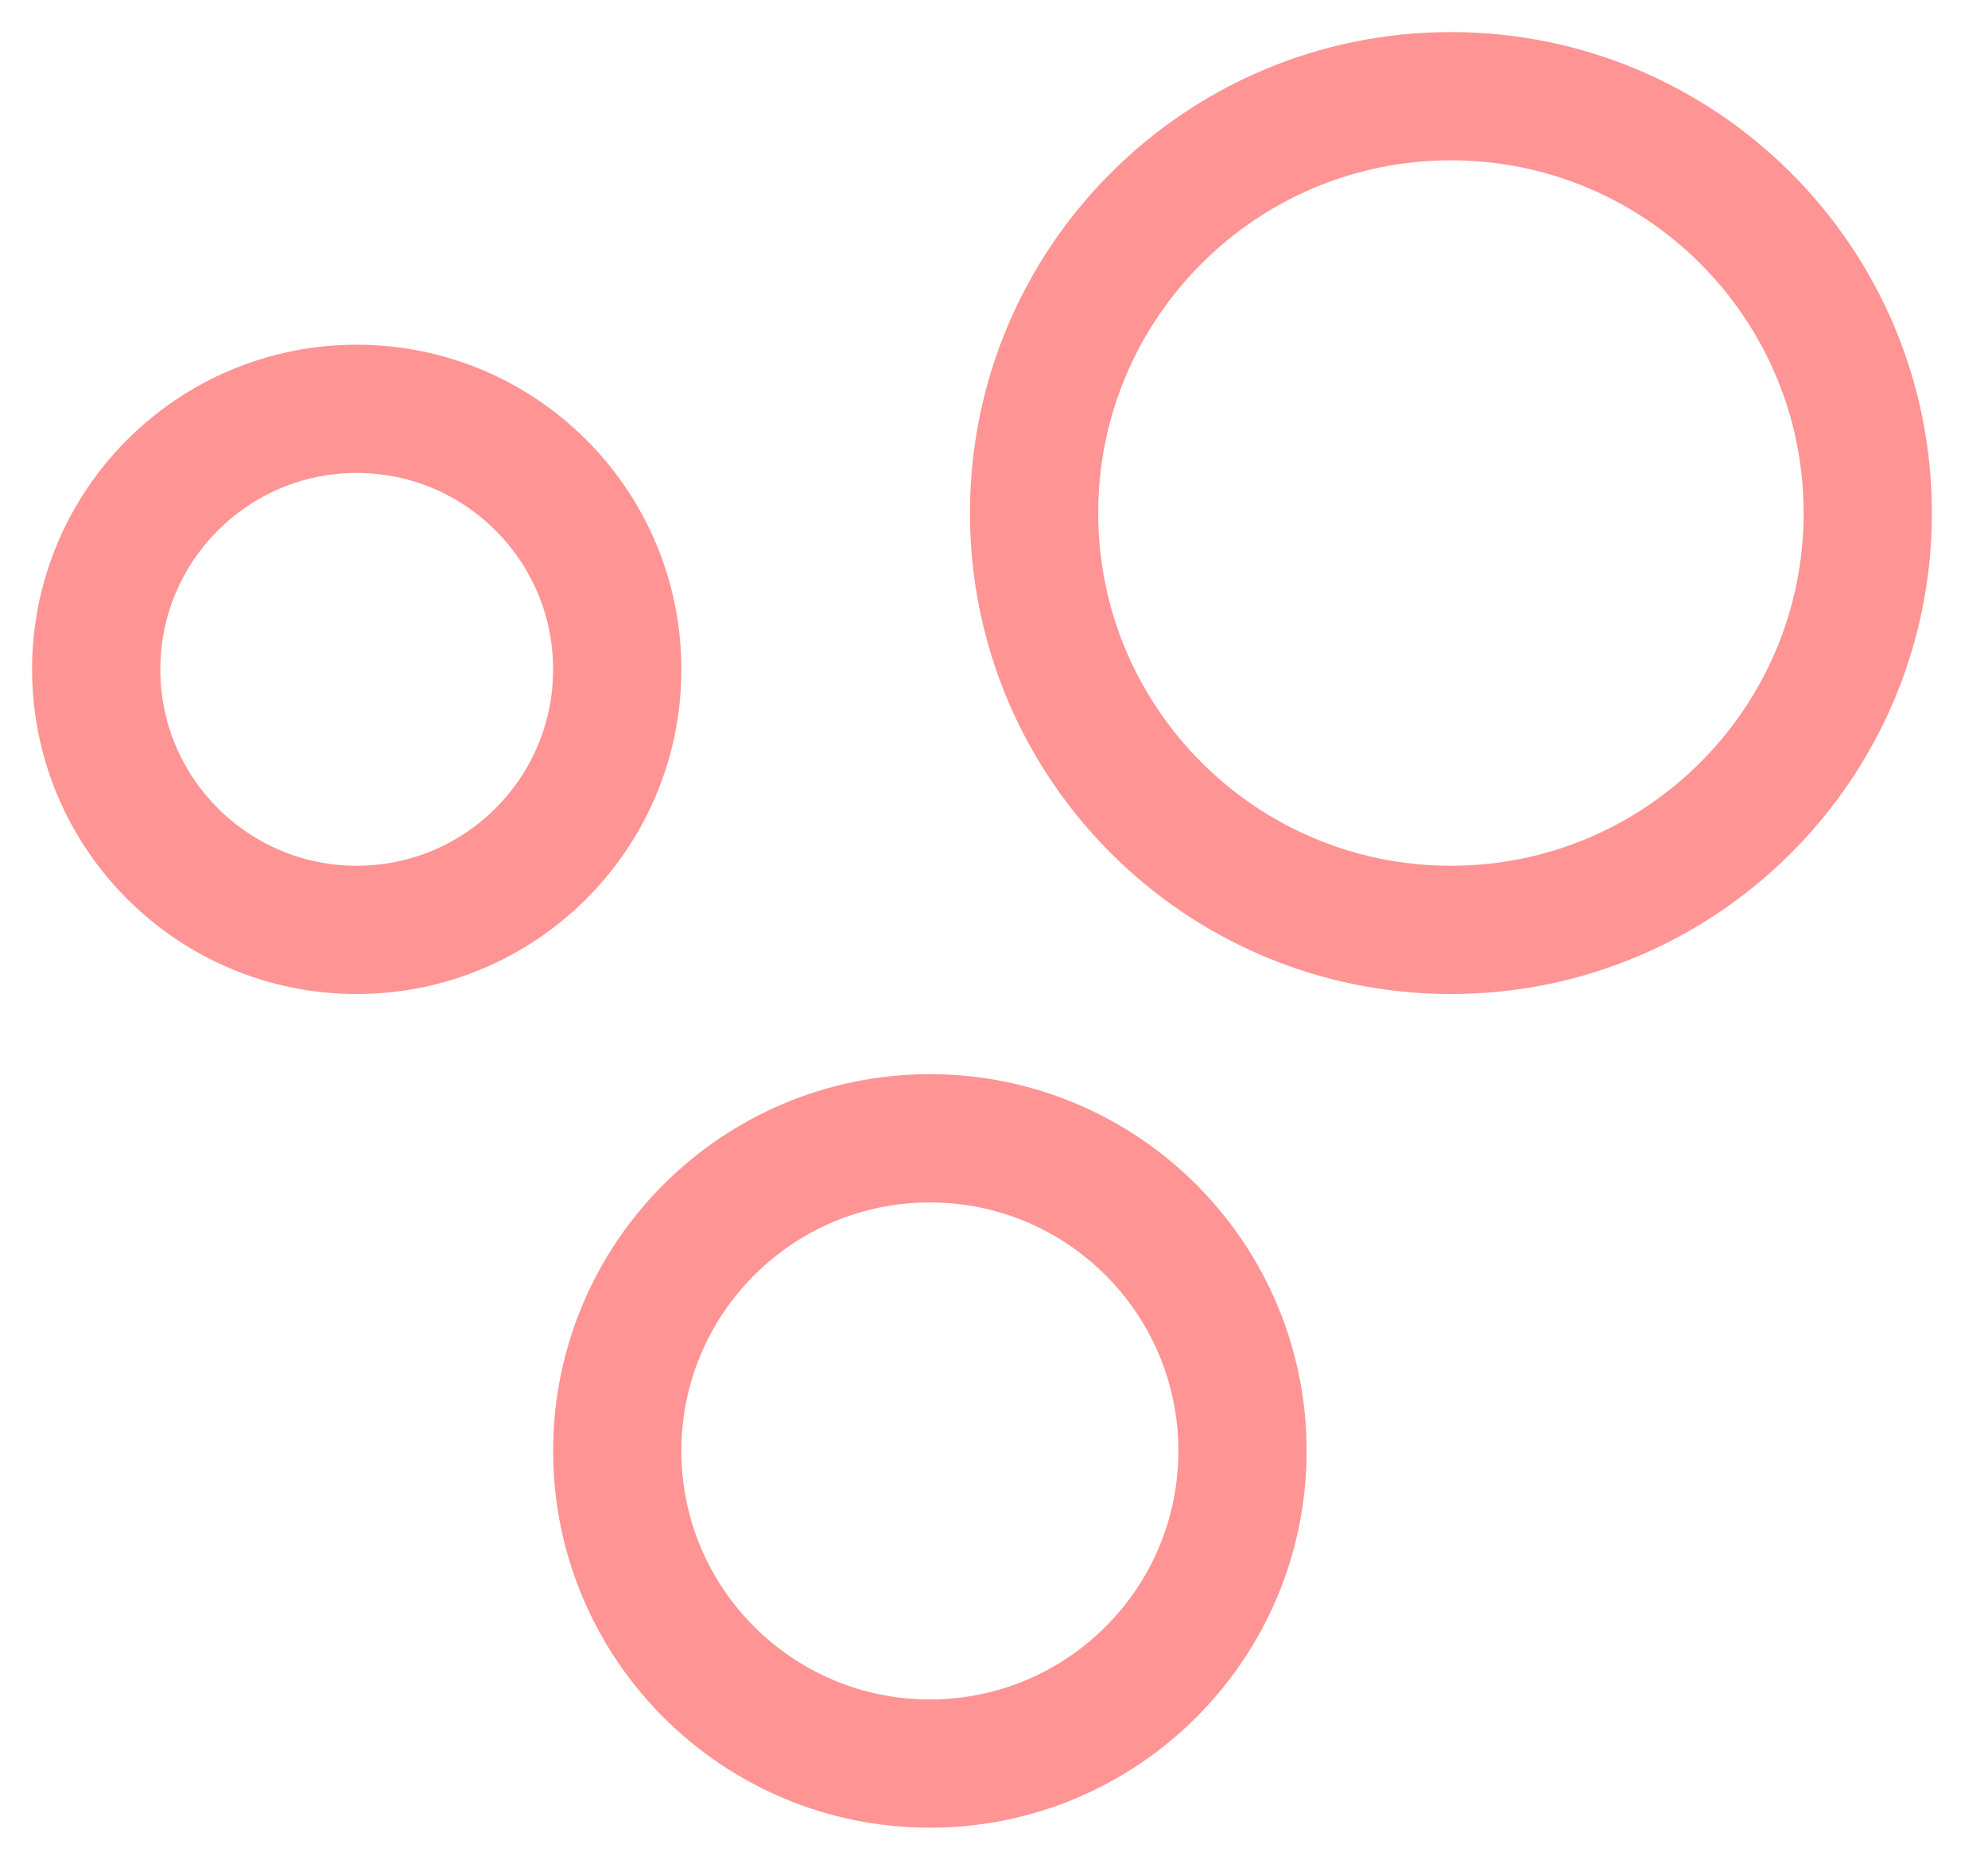
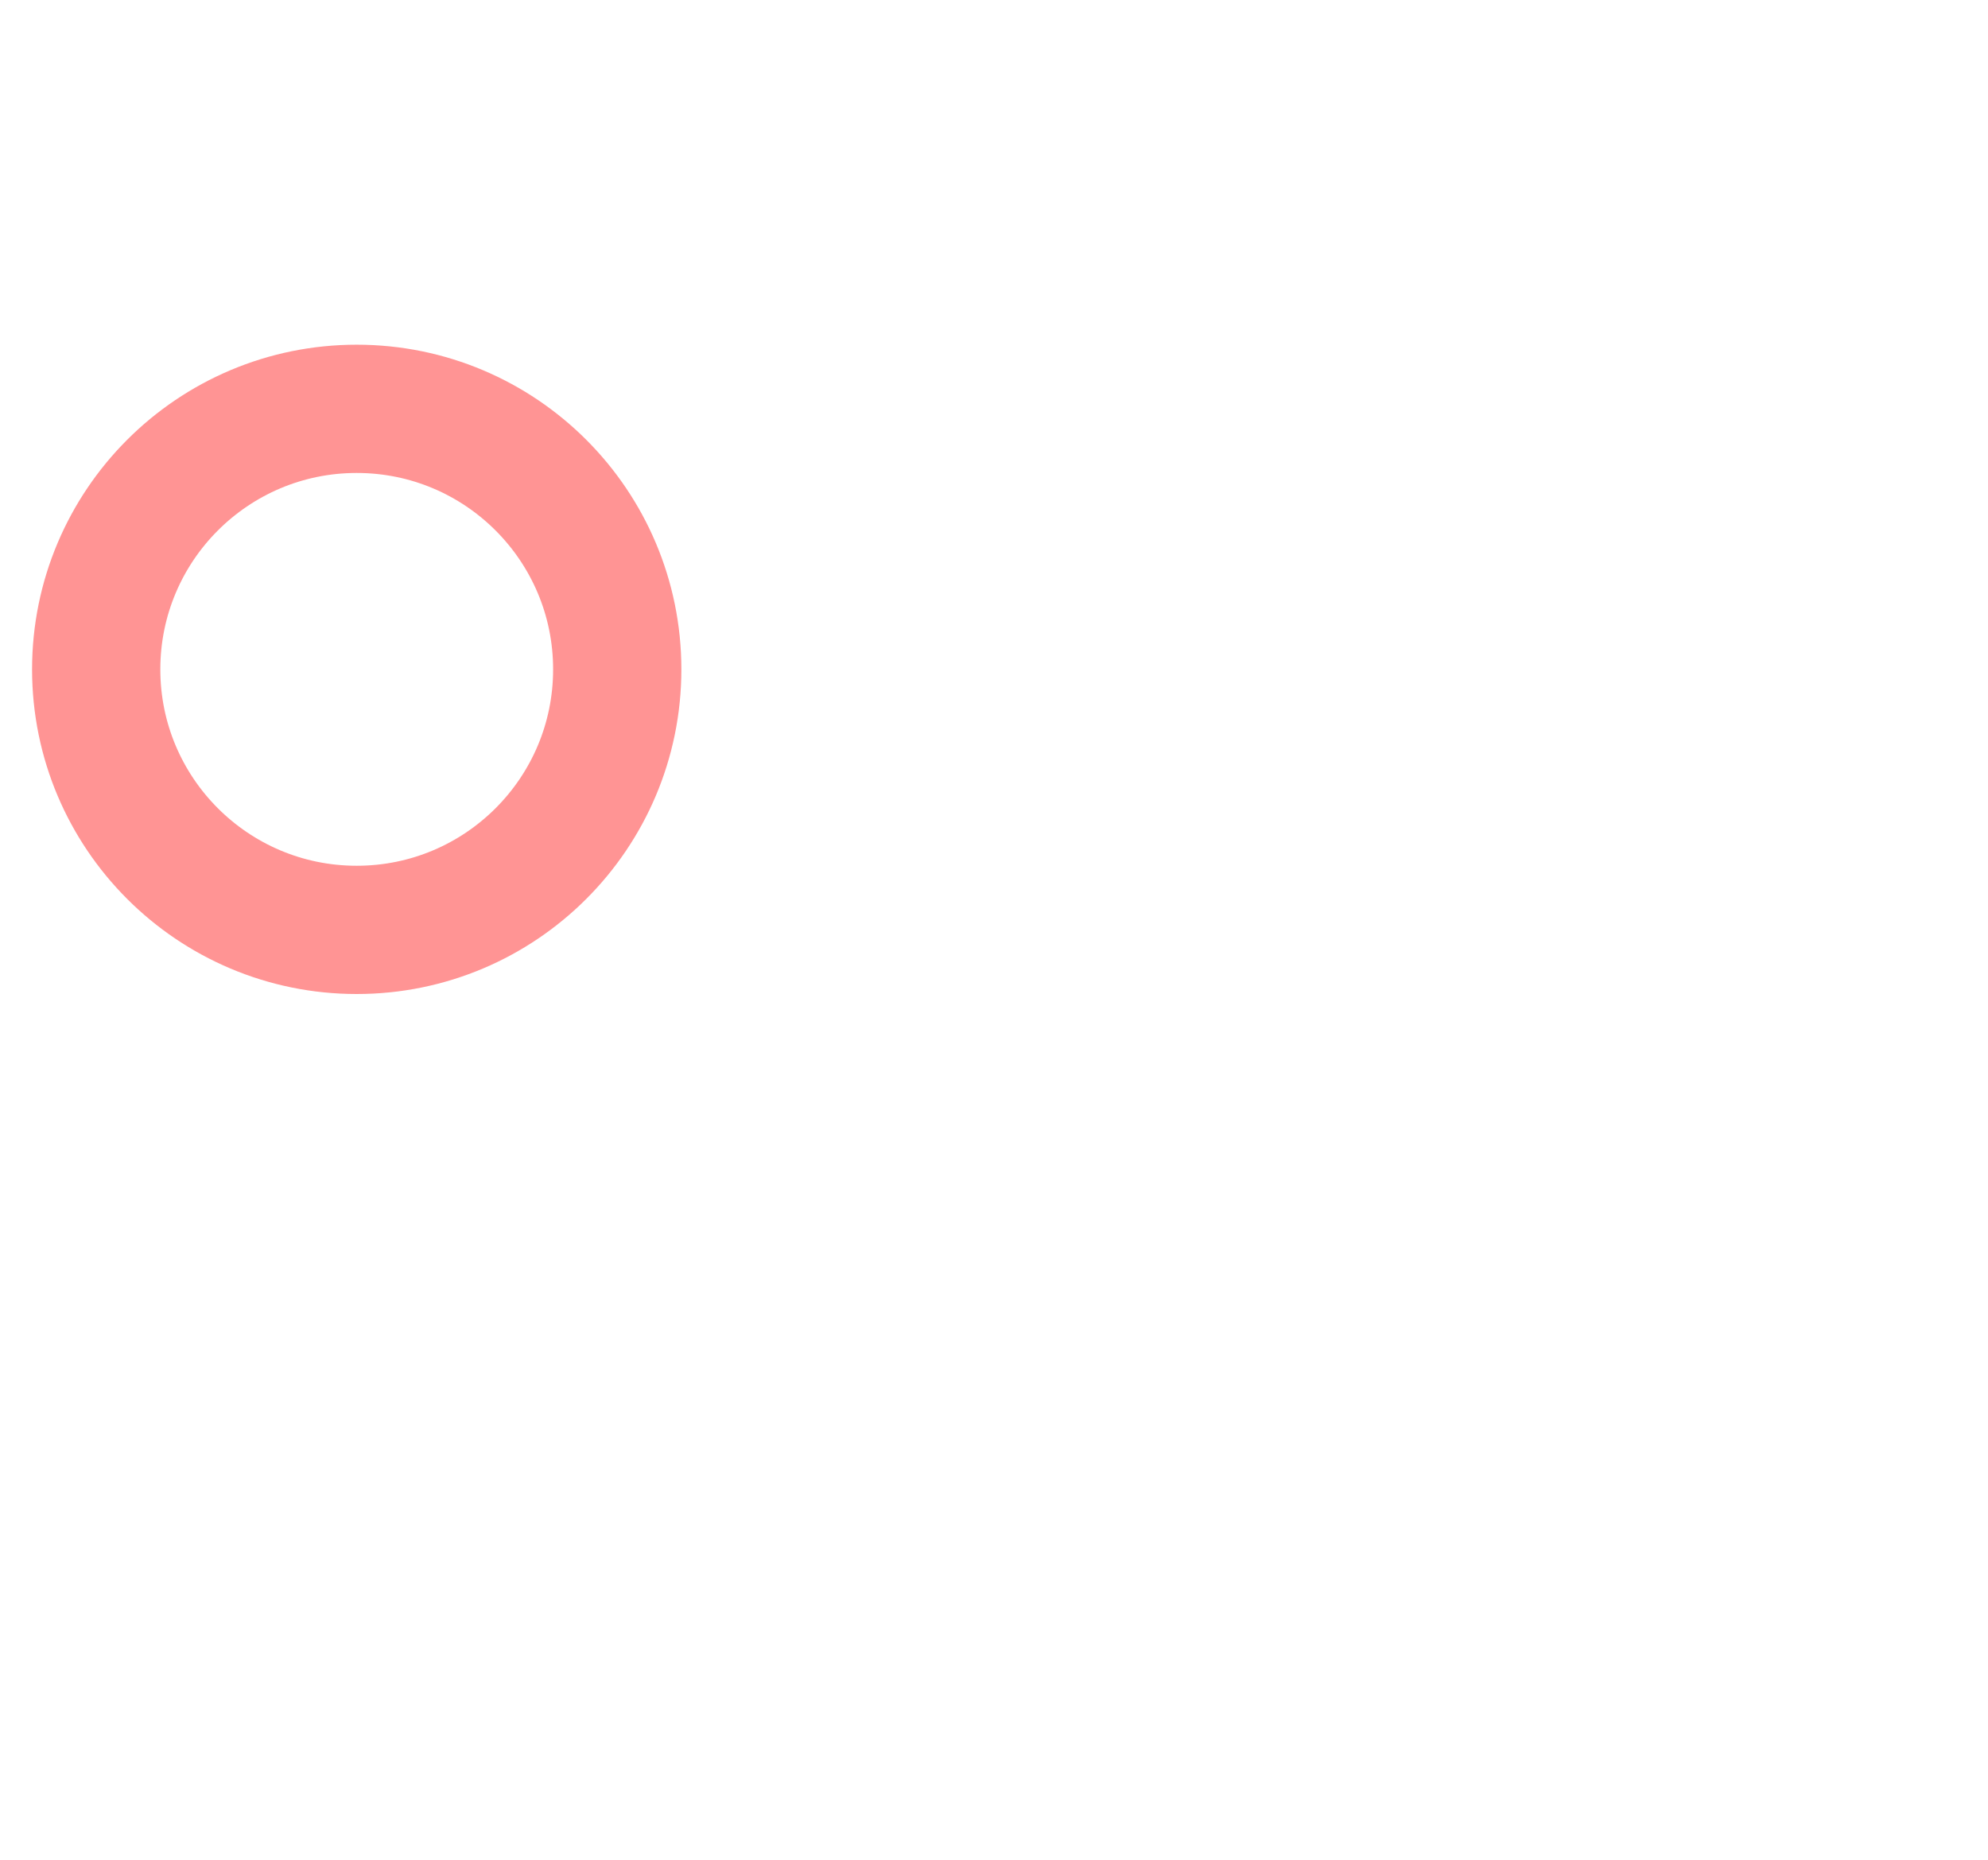
<svg xmlns="http://www.w3.org/2000/svg" width="31" height="29" viewBox="0 0 31 29" fill="none">
-   <path d="M22.625 14.5C26.215 14.5 29.125 11.59 29.125 8C29.125 4.41 26.215 1.5 22.625 1.5C19.035 1.5 16.125 4.41 16.125 8C16.125 11.59 19.035 14.5 22.625 14.5Z" stroke="#FF9494" stroke-width="2" />
-   <path d="M14.5 27.5C17.192 27.5 19.375 25.317 19.375 22.625C19.375 19.933 17.192 17.75 14.5 17.75C11.808 17.75 9.625 19.933 9.625 22.625C9.625 25.317 11.808 27.5 14.5 27.5Z" stroke="#FF9494" stroke-width="2" />
  <path d="M5.562 14.5C7.806 14.5 9.625 12.681 9.625 10.438C9.625 8.194 7.806 6.375 5.562 6.375C3.319 6.375 1.5 8.194 1.5 10.438C1.5 12.681 3.319 14.5 5.562 14.5Z" stroke="#FF9494" stroke-width="2" />
</svg>